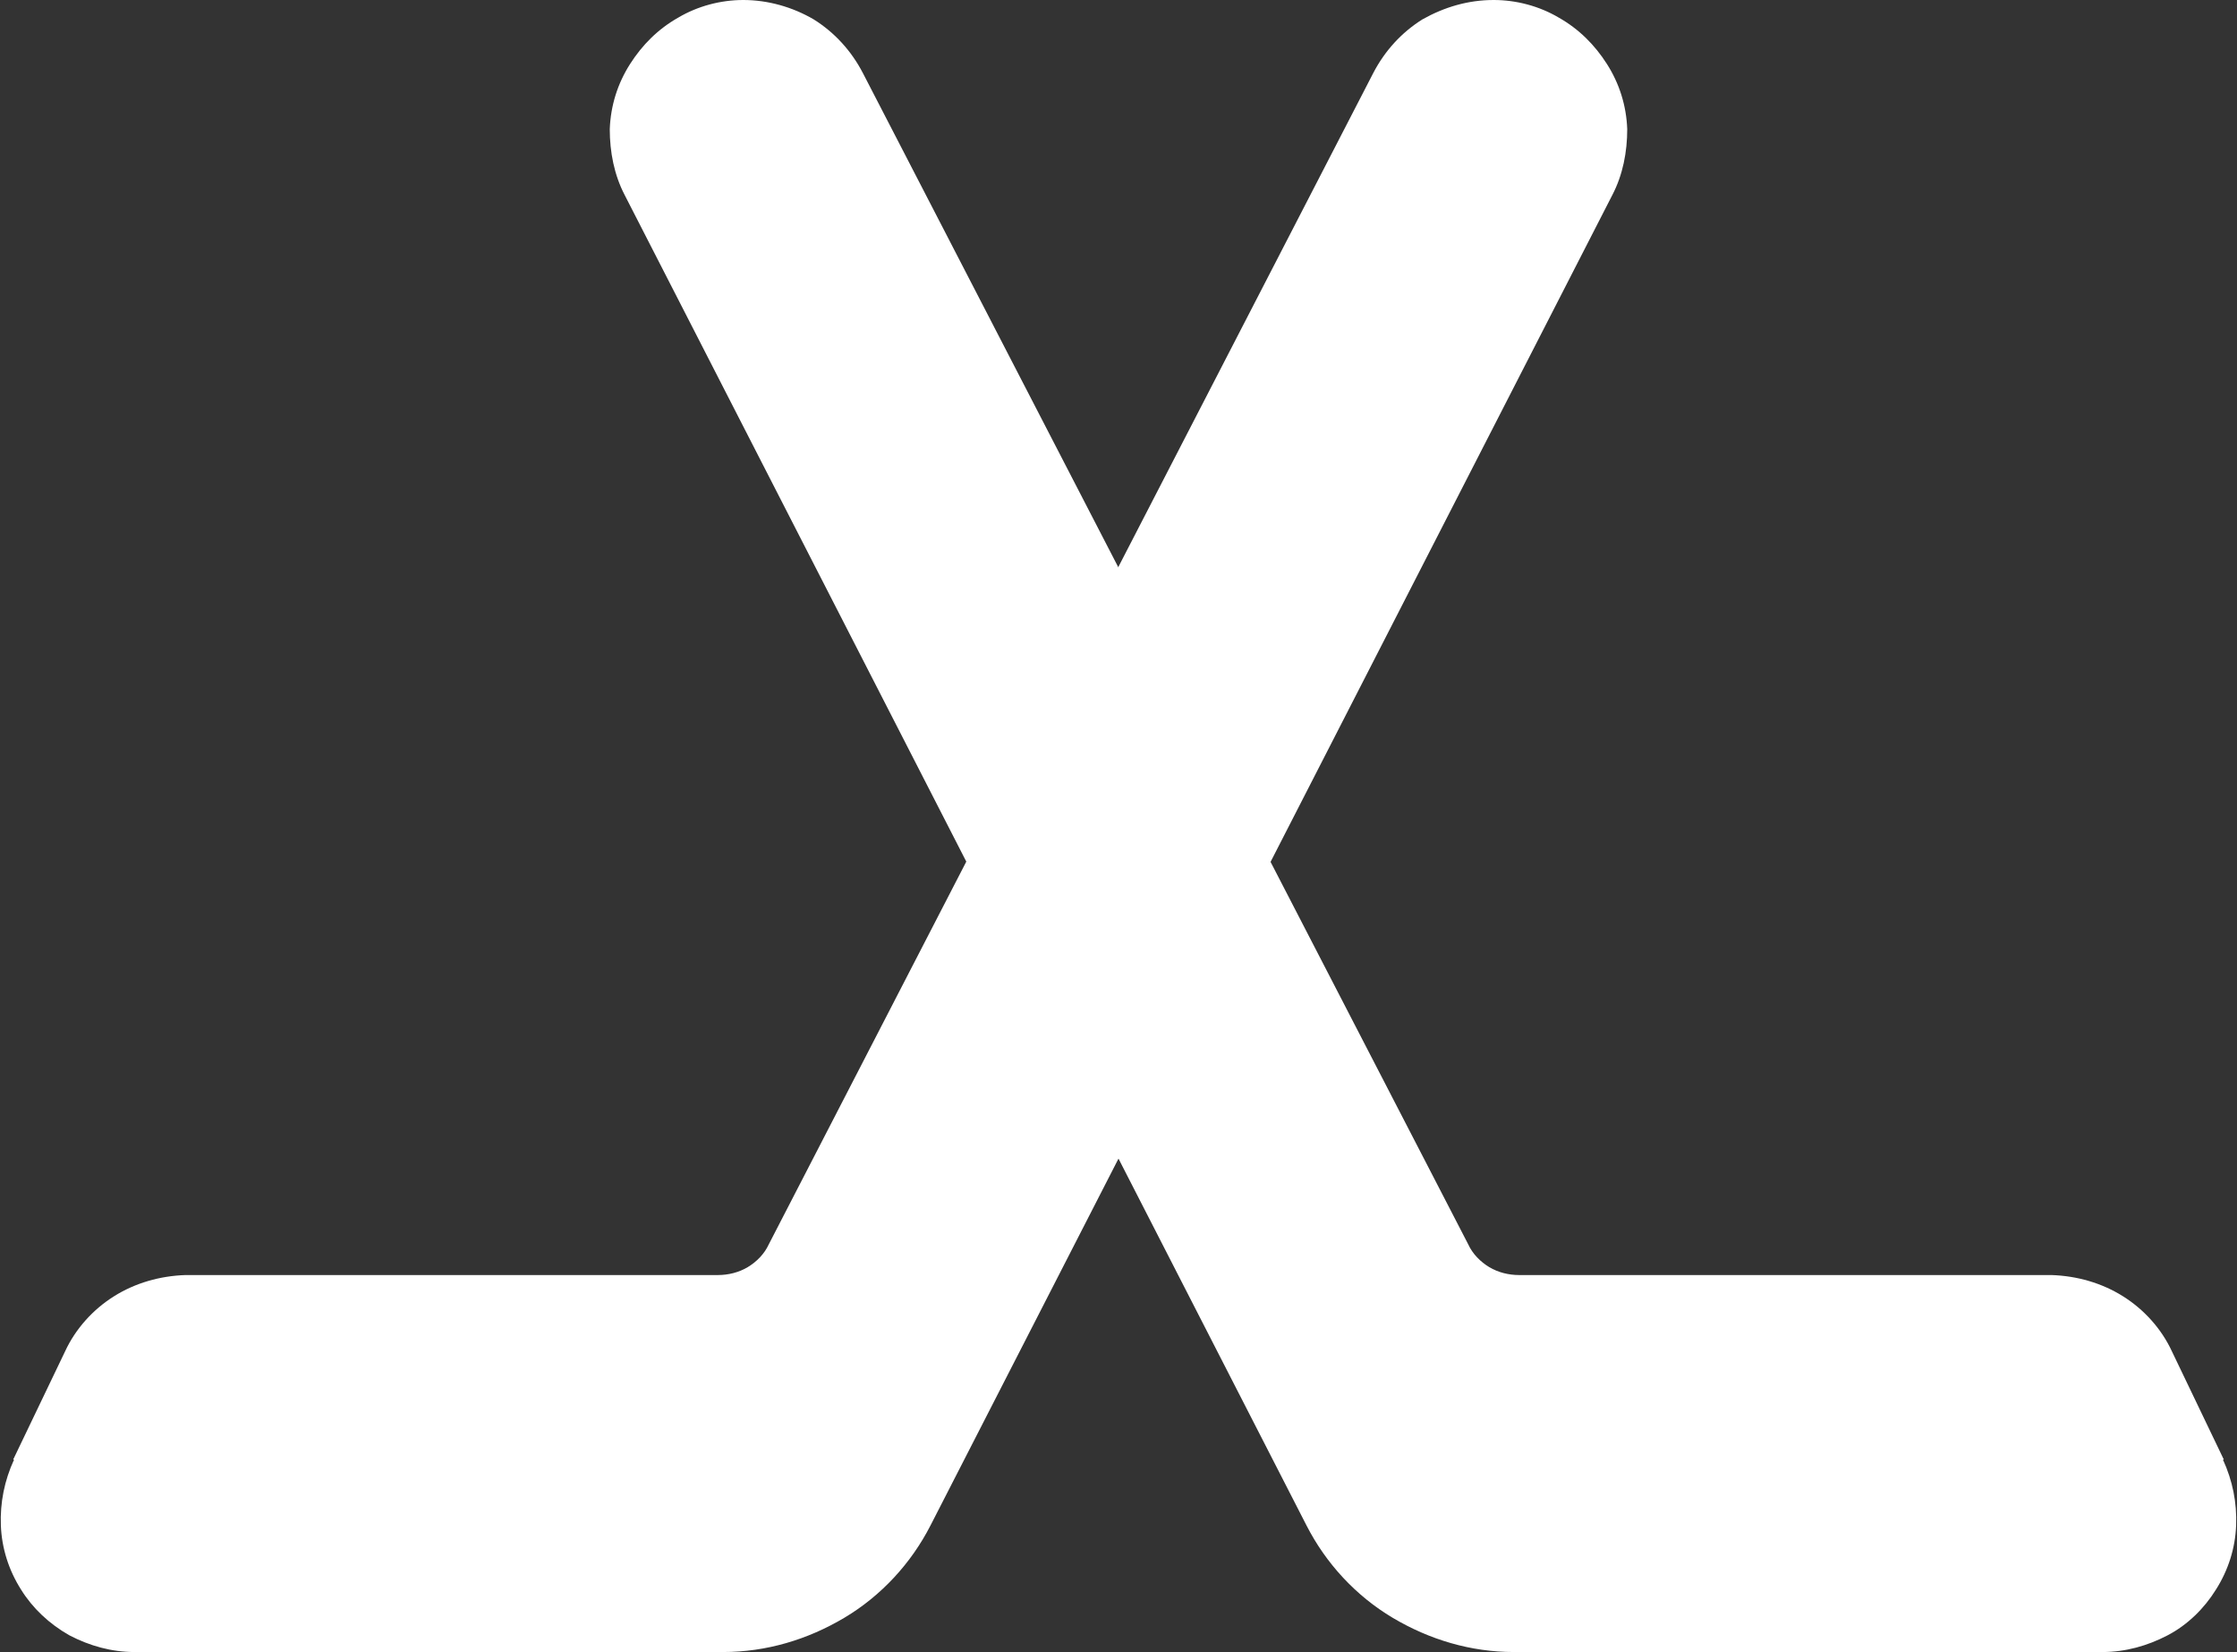
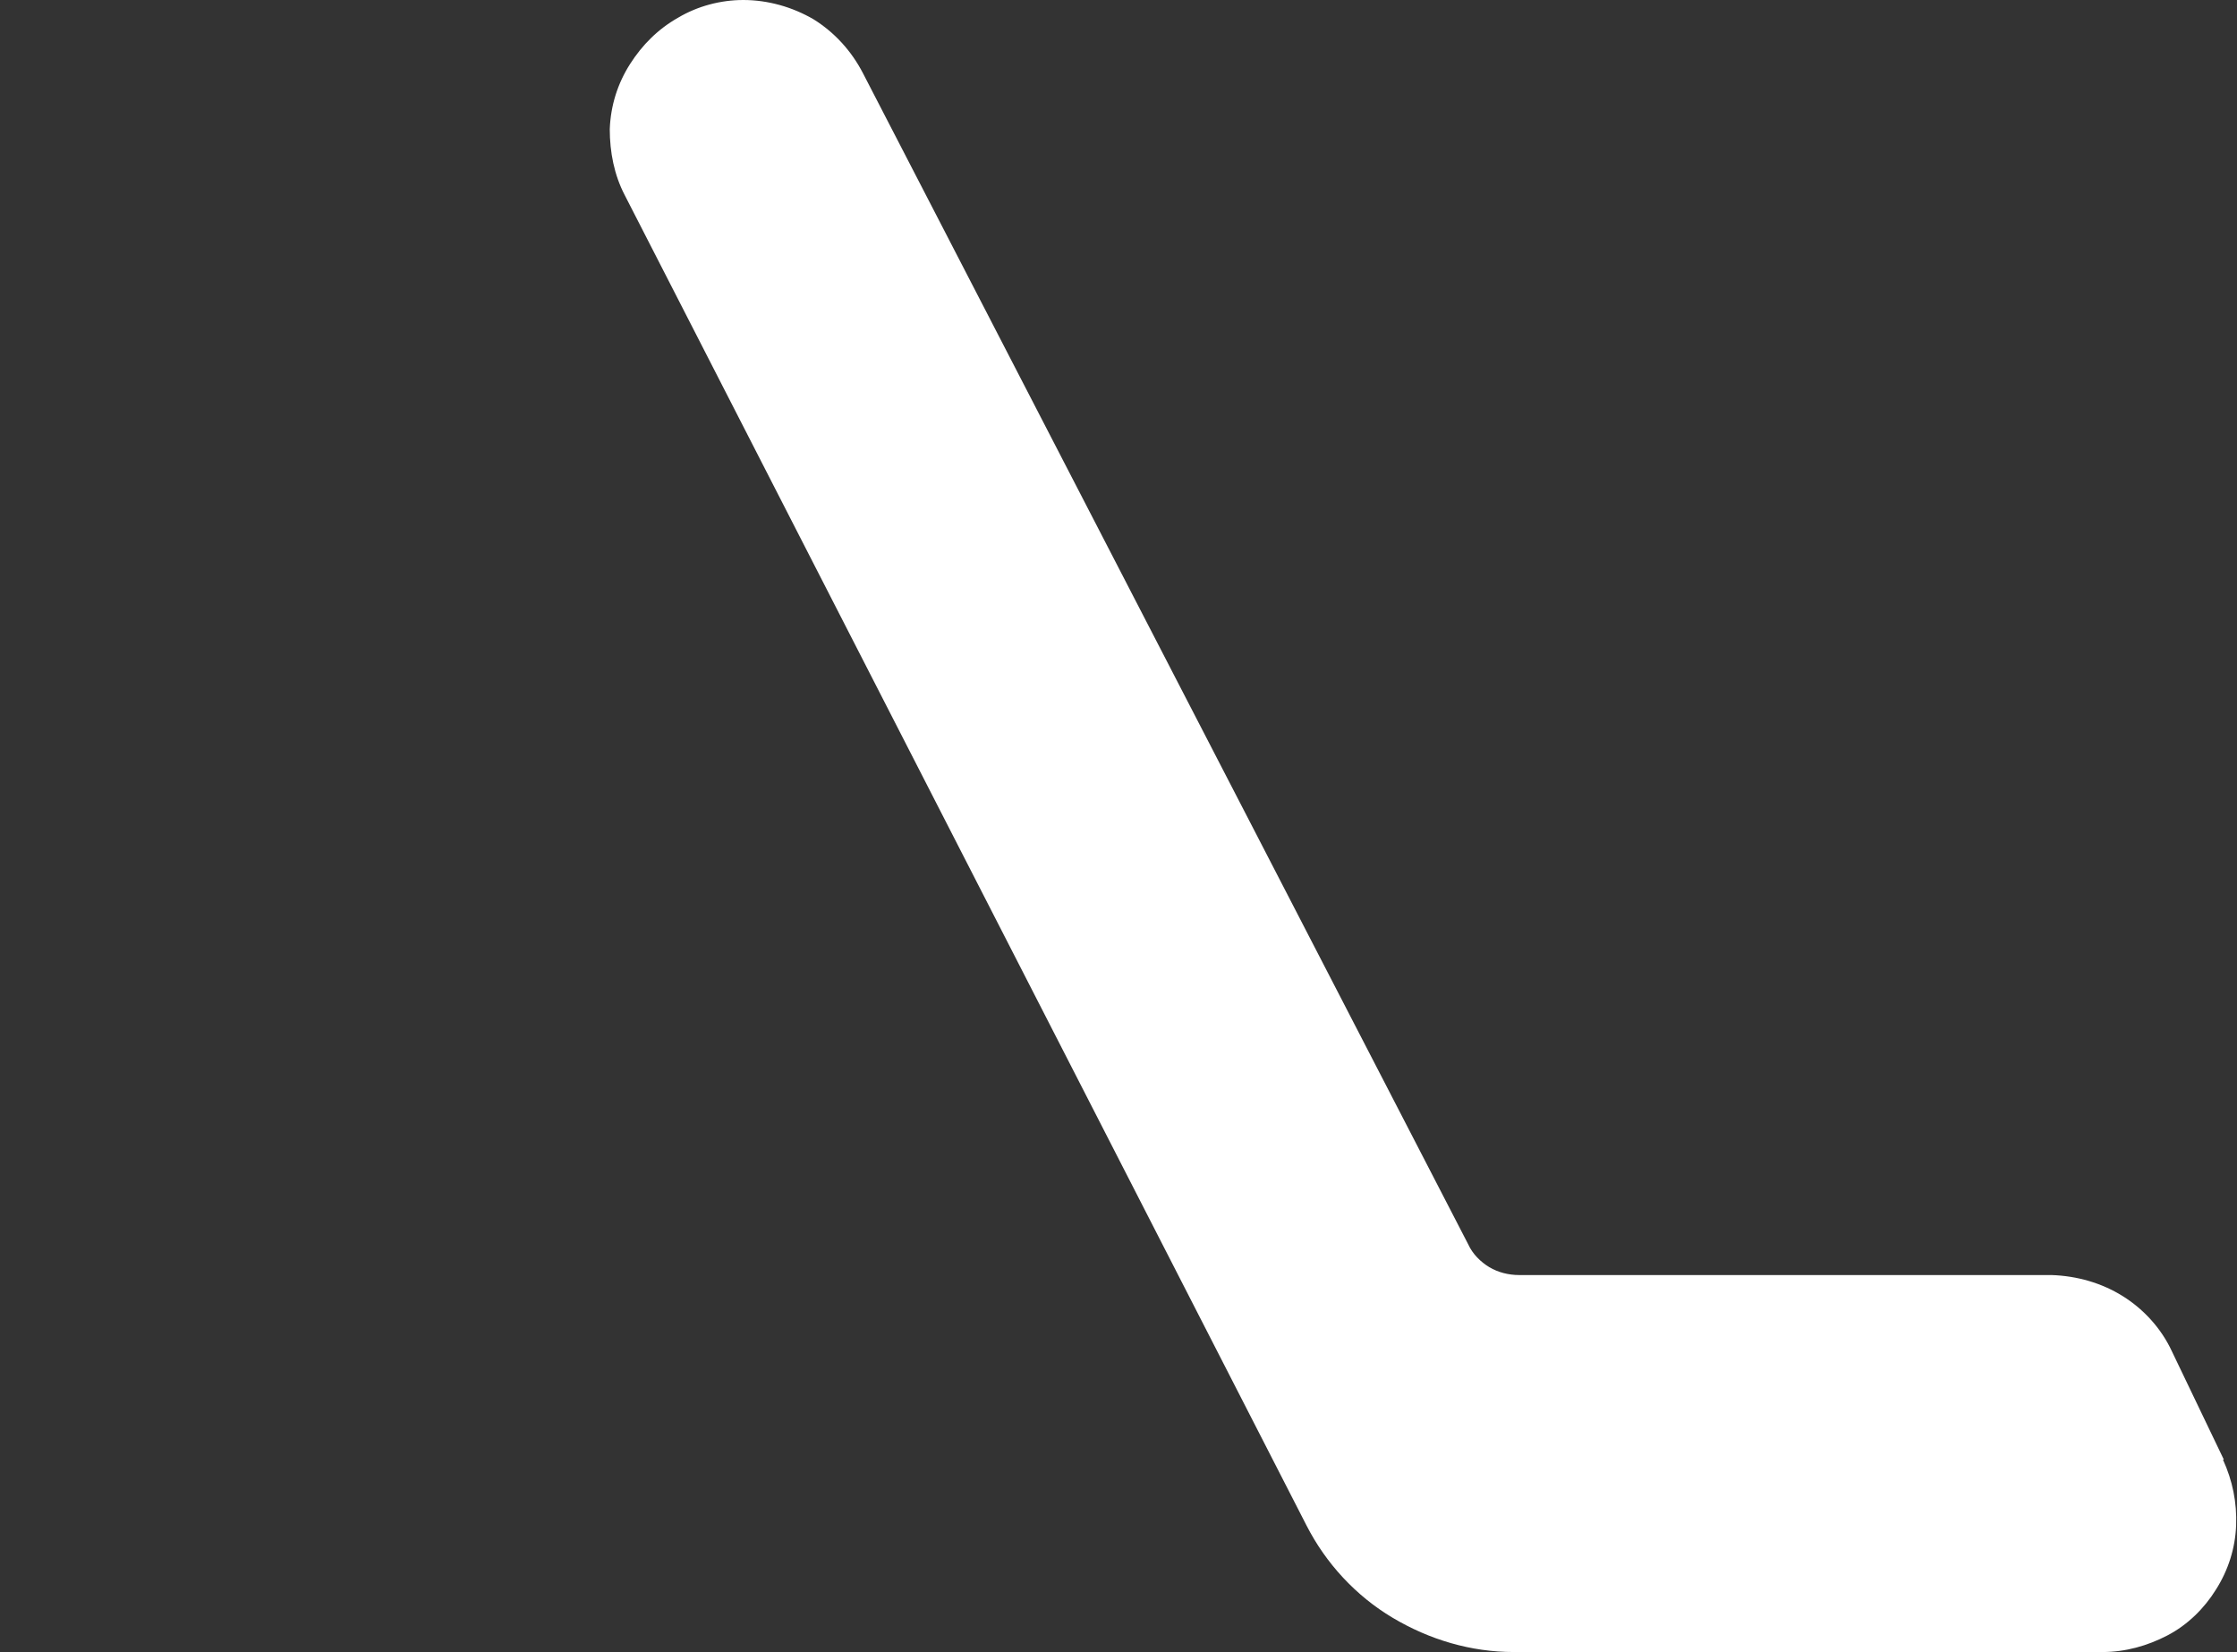
<svg xmlns="http://www.w3.org/2000/svg" id="Layer_1" data-name="Layer 1" viewBox="0 0 25.46 18.8">
  <rect x="0" y="0" width="25.46" height="18.8" fill="#333333" stroke="none" />
  <defs>
    <style>
      .cls-1 {
        fill: #fff;
        stroke-width: 0px;
      }
    </style>
  </defs>
  <path class="cls-1" d="M25.31,16.61l-.59-1.23c-.12-.26-.32-.48-.56-.63-.24-.15-.52-.23-.81-.24h-6.06c-.12,0-.24-.03-.34-.09-.1-.06-.19-.15-.24-.26L9.82.83c-.13-.25-.32-.46-.56-.61C9.02.08,8.74,0,8.46,0h0c-.26,0-.52.07-.74.2-.23.13-.41.31-.55.53-.14.22-.22.47-.23.74,0,.26.05.52.17.75l7.76,15.14c.22.43.56.8.98,1.05.42.25.89.39,1.38.39h6.7c.26,0,.51-.07.74-.19.23-.12.42-.31.55-.52.14-.22.22-.47.23-.73.01-.26-.04-.51-.15-.75Z" />
-   <path class="cls-1" d="M.15,16.61l.59-1.23c.12-.26.32-.48.56-.63.24-.15.52-.23.81-.24h6.06c.12,0,.24-.03.34-.09.1-.06.19-.15.24-.26L15.63.83c.13-.25.32-.46.56-.61C16.44.08,16.71,0,17,0h0c.26,0,.52.07.74.2.23.13.41.31.55.53.14.22.22.47.23.74,0,.26-.05.52-.17.75l-7.76,15.14c-.22.43-.56.8-.98,1.05-.42.25-.89.39-1.38.39H1.53c-.26,0-.51-.07-.74-.19-.23-.13-.42-.31-.55-.52-.14-.22-.22-.47-.23-.73-.01-.26.04-.51.15-.75Z" />
</svg>